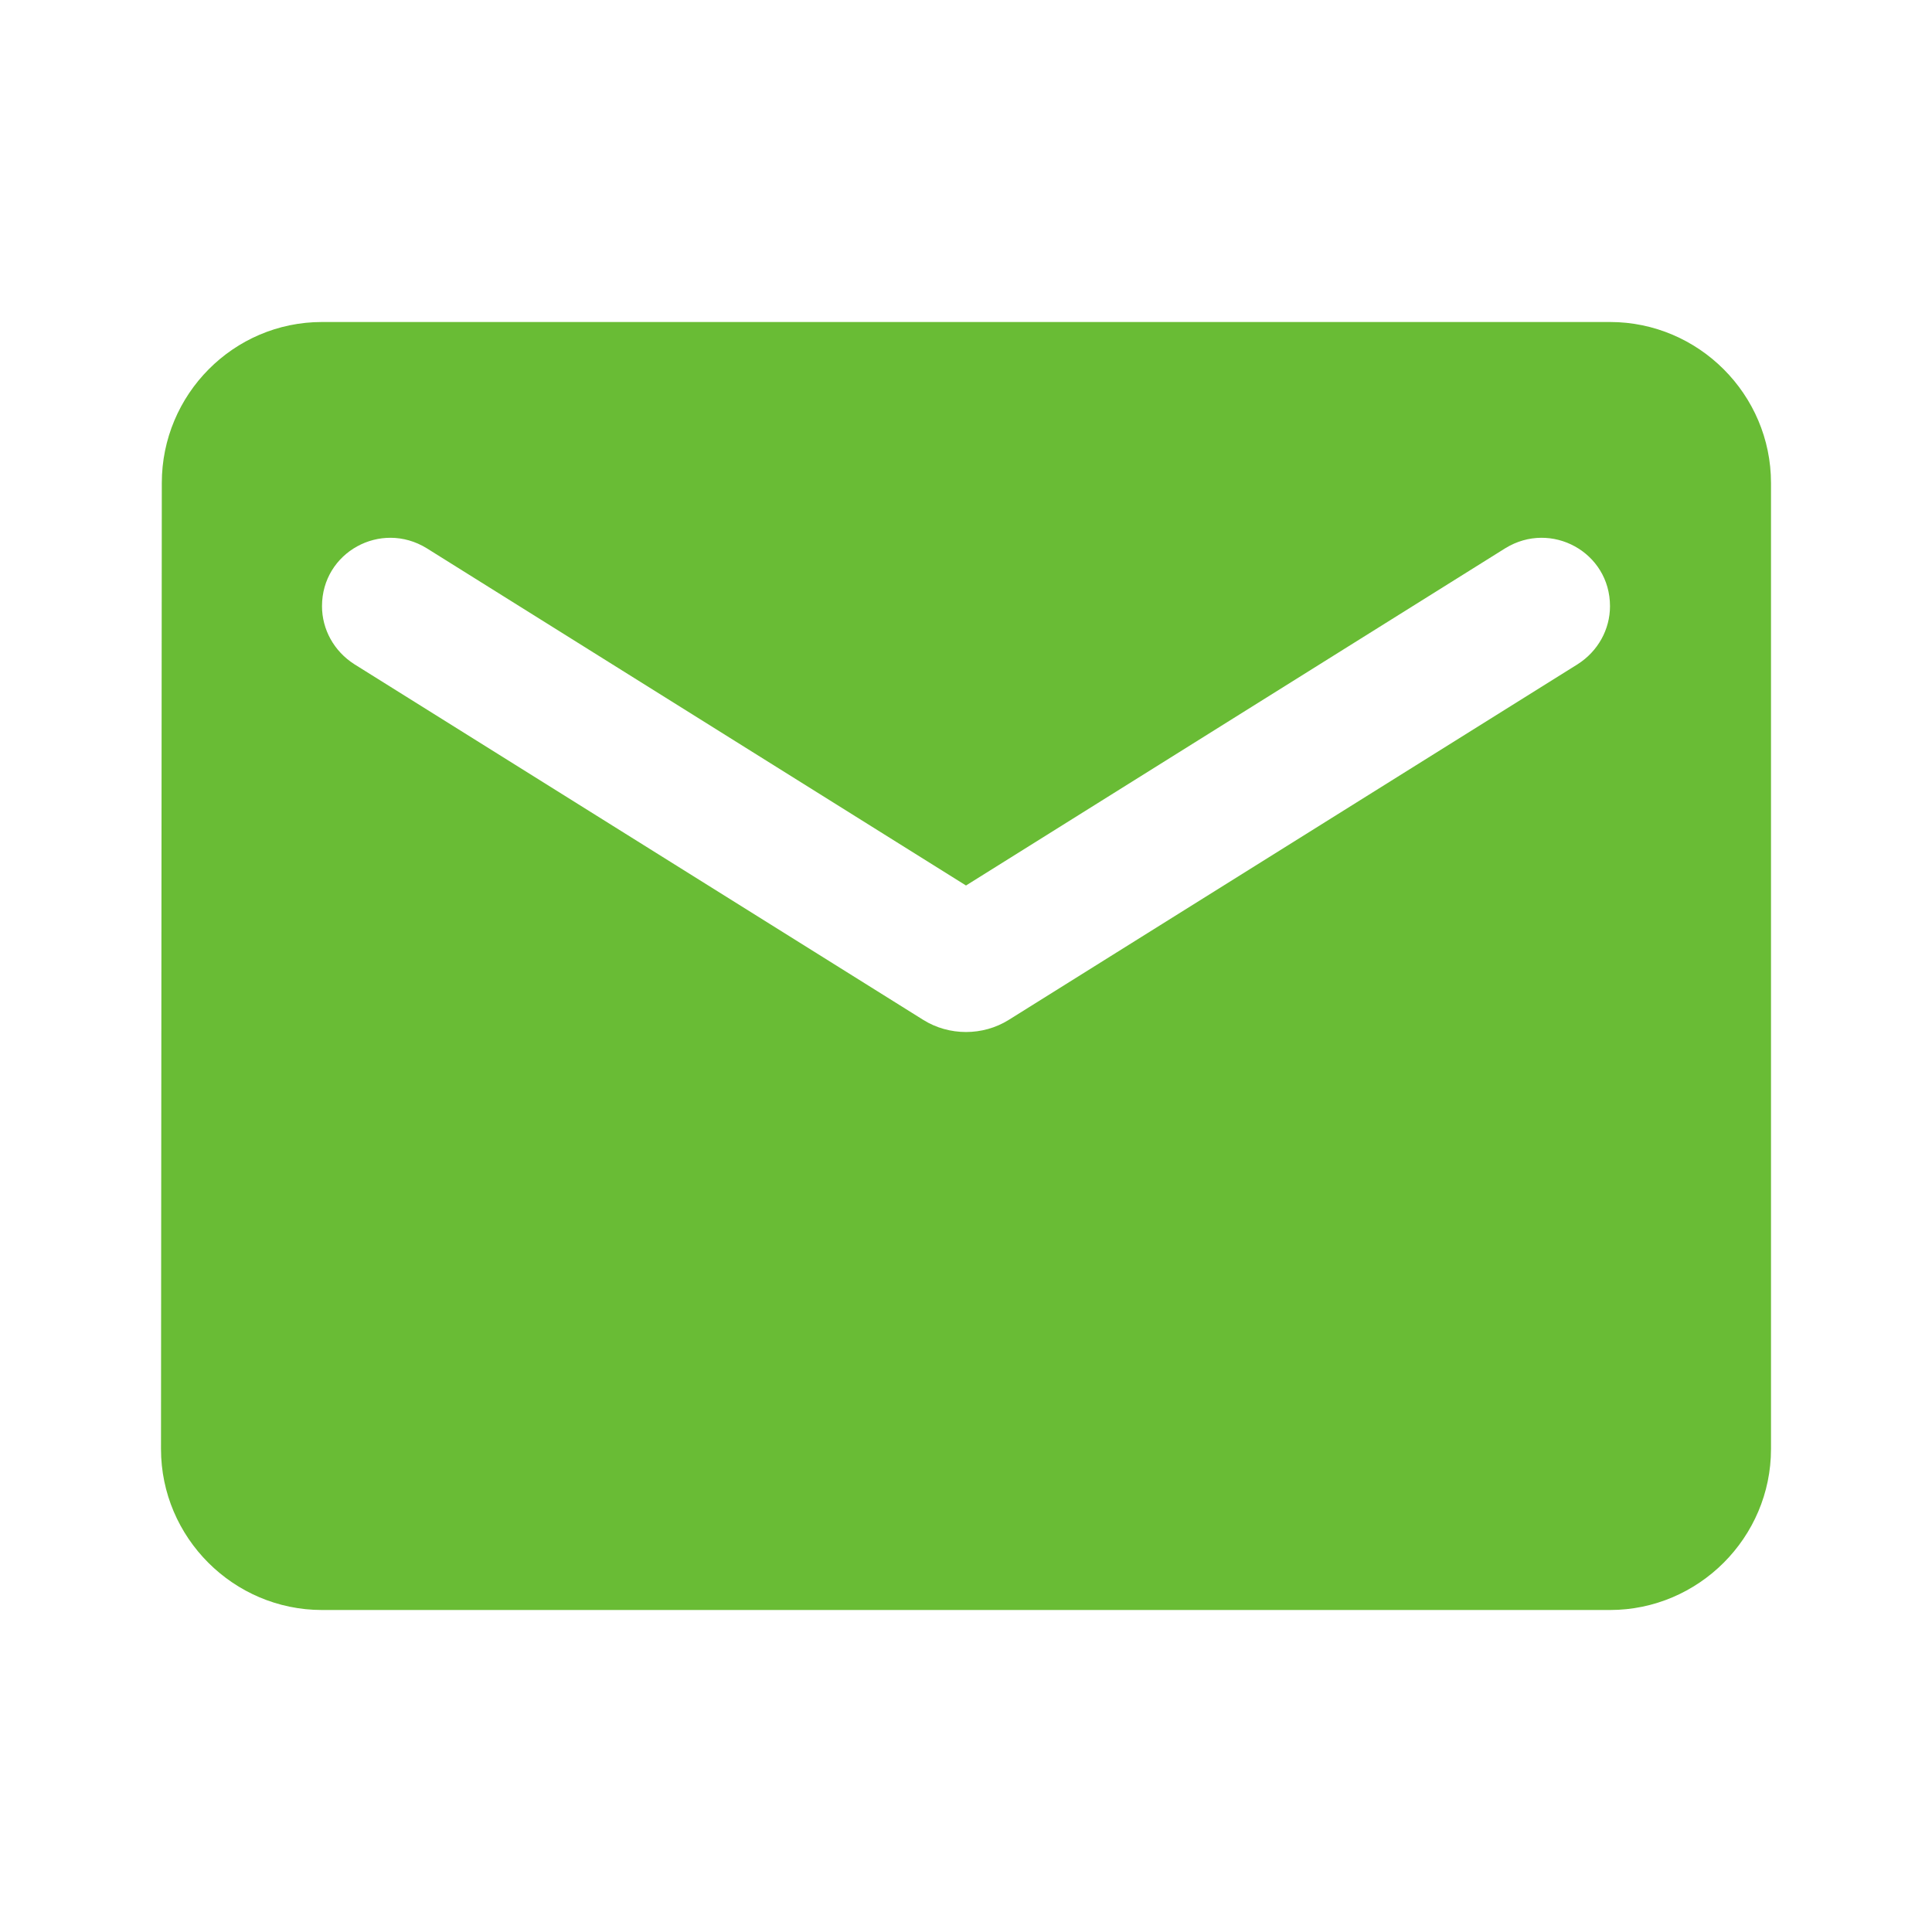
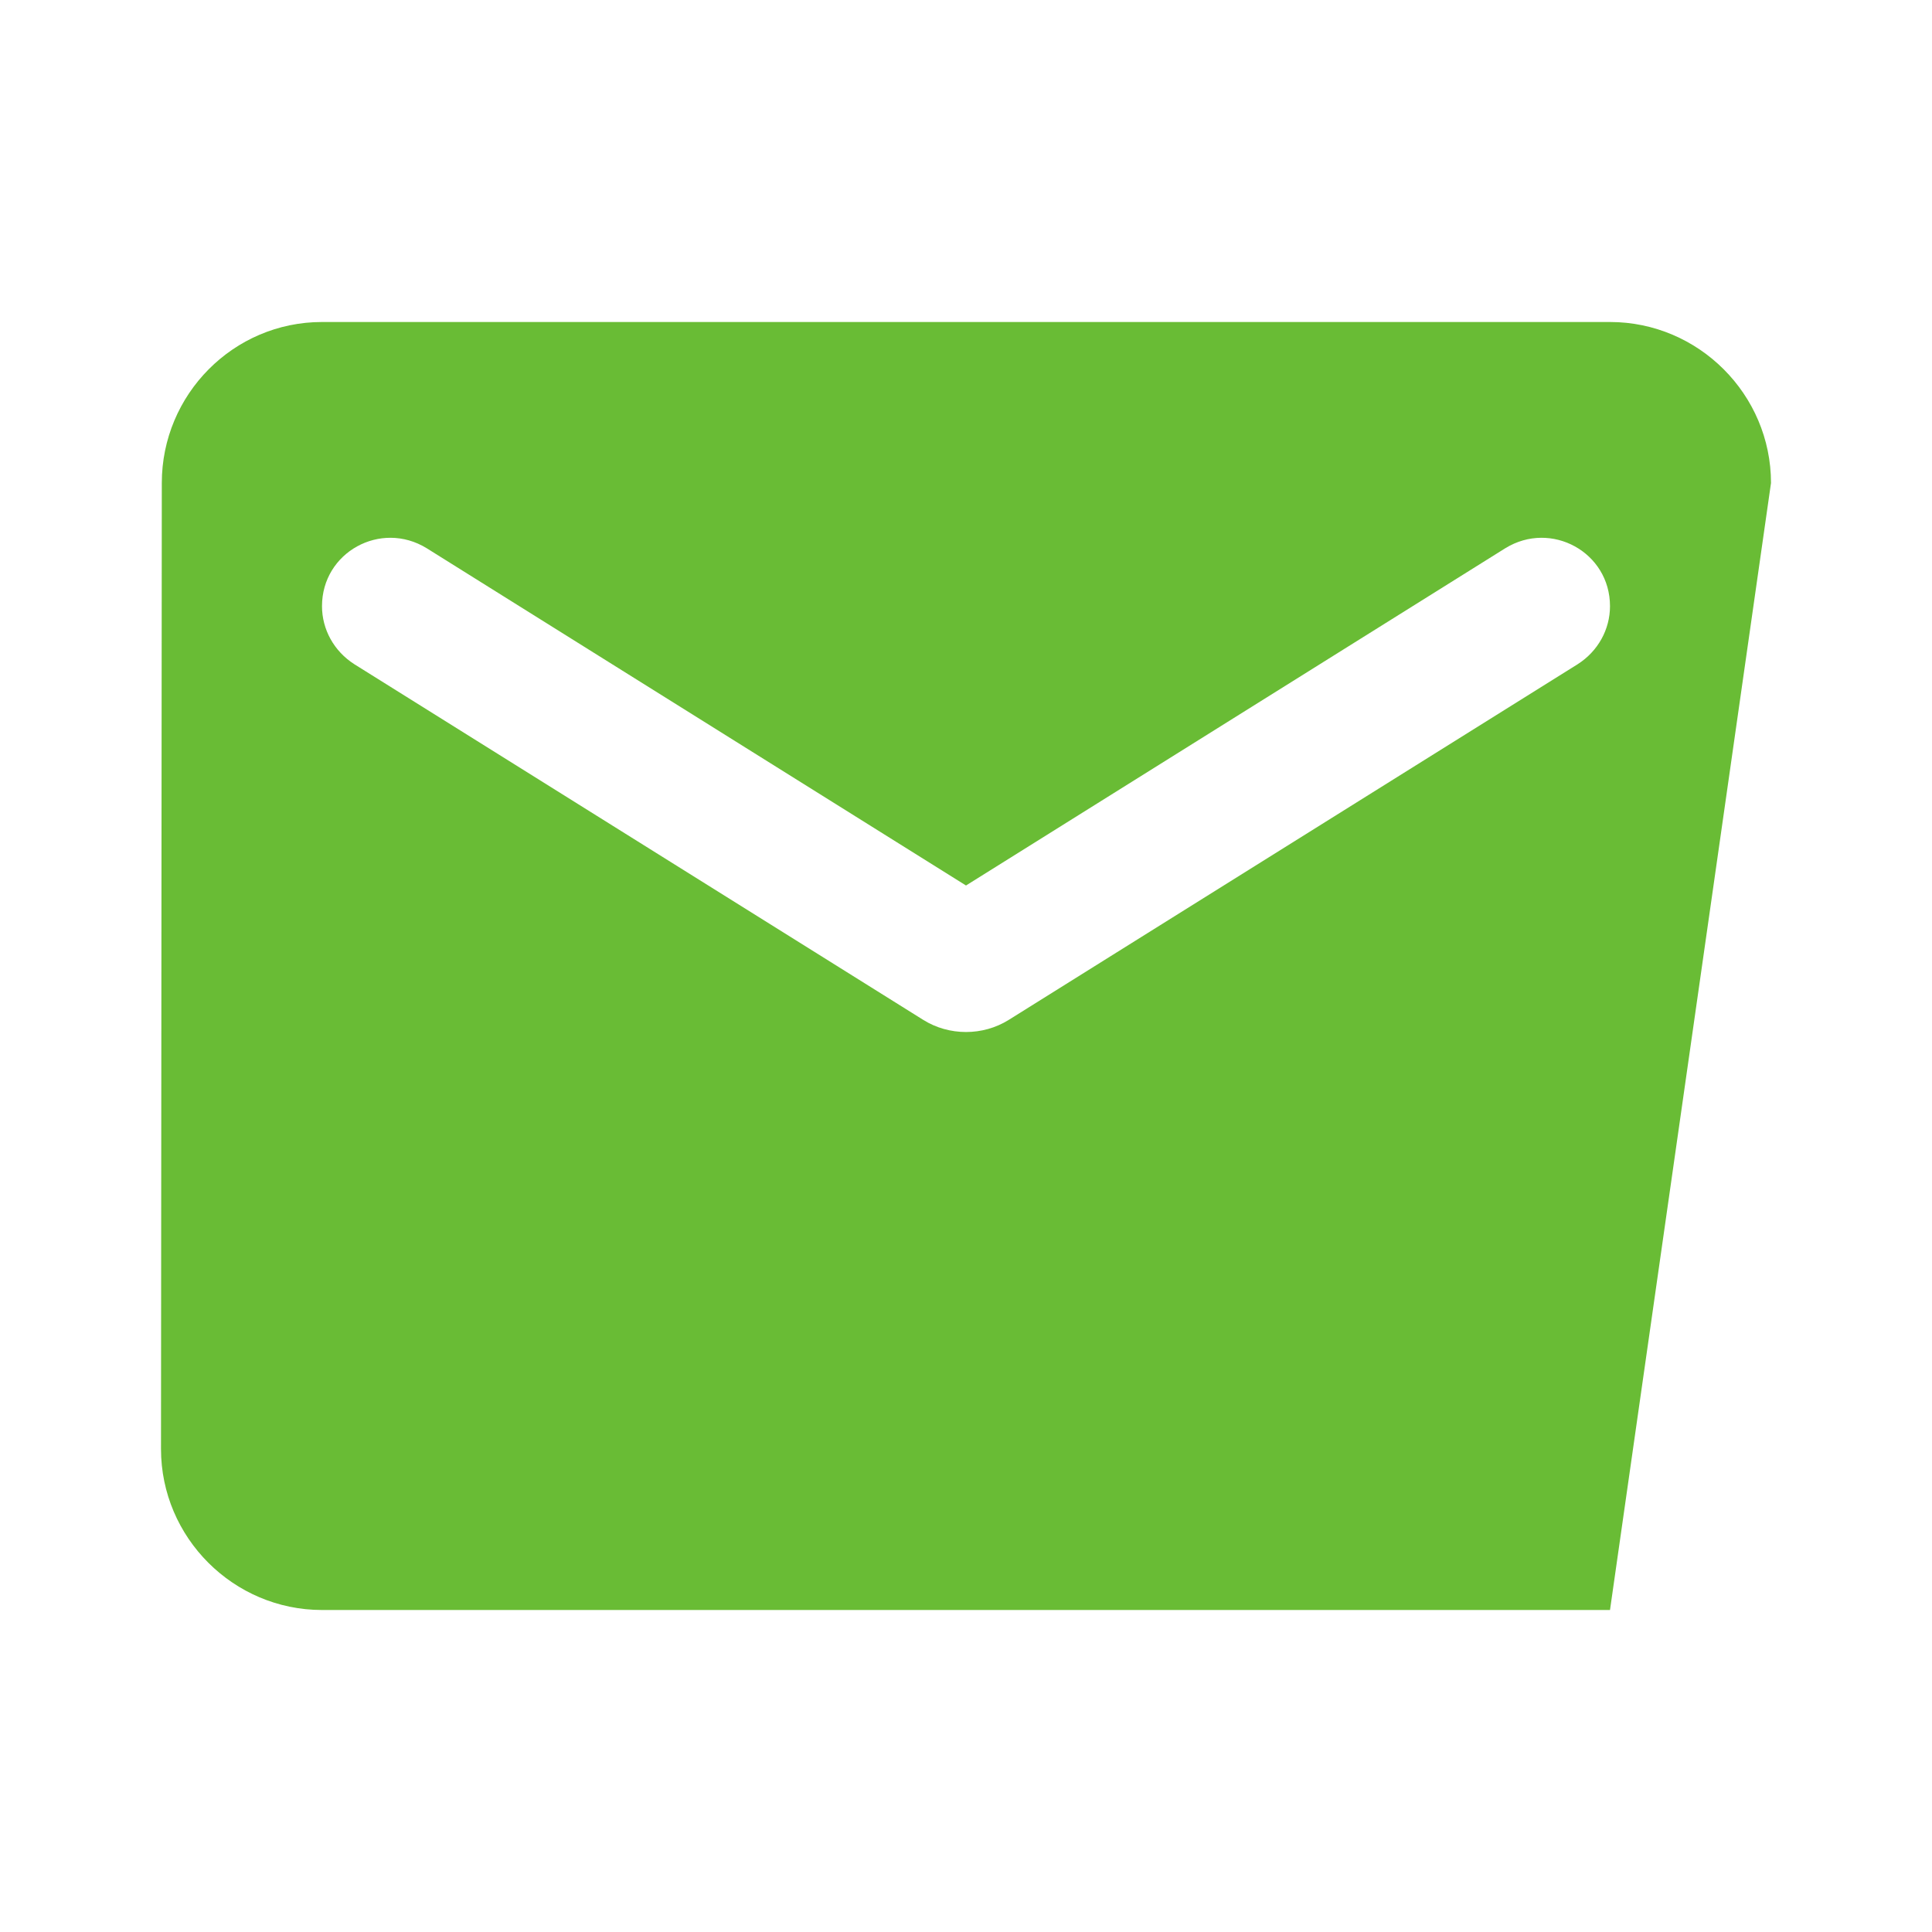
<svg xmlns="http://www.w3.org/2000/svg" width="36px" height="36px" viewBox="0 0 36 36" version="1.1">
  <title>C8CB863E-8BDE-4292-A4EA-EB713FE67076</title>
  <g id="TextMagic" stroke="none" stroke-width="1" fill="none" fill-rule="evenodd">
    <g id="Features" transform="translate(-220, -810)">
      <g id="Group" transform="translate(220, 511)">
        <g id="One-feature-Copy" transform="translate(0, 298)">
          <g id="-Round-/-Action-/-alarm_add-Copy-12" transform="translate(0, 1)">
            <g id="-Round-/-Communication-/-email" transform="translate(0, 0)">
-               <polygon id="Path" points="0 0 36 0 36 36 0 36" />
-               <path d="M30,6 L6,6 C4.35,6 3.015,7.35 3.015,9 L3,27 C3,28.65 4.35,30 6,30 L30,30 C31.65,30 33,28.65 33,27 L33,9 C33,7.35 31.65,6 30,6 Z M29.4,12.375 L18.795,19.005 C18.315,19.305 17.685,19.305 17.205,19.005 L6.6,12.375 C6.225,12.135 6,11.73 6,11.295 C6,10.29 7.095,9.69 7.95,10.215 L18,16.5 L28.05,10.215 C28.905,9.69 30,10.29 30,11.295 C30,11.73 29.775,12.135 29.4,12.375 Z" id="🔹Icon-Color" fill="#69BC35" />
+               <path d="M30,6 L6,6 C4.35,6 3.015,7.35 3.015,9 L3,27 C3,28.65 4.35,30 6,30 L30,30 L33,9 C33,7.35 31.65,6 30,6 Z M29.4,12.375 L18.795,19.005 C18.315,19.305 17.685,19.305 17.205,19.005 L6.6,12.375 C6.225,12.135 6,11.73 6,11.295 C6,10.29 7.095,9.69 7.95,10.215 L18,16.5 L28.05,10.215 C28.905,9.69 30,10.29 30,11.295 C30,11.73 29.775,12.135 29.4,12.375 Z" id="🔹Icon-Color" fill="#69BC35" />
            </g>
          </g>
        </g>
      </g>
    </g>
  </g>
</svg>